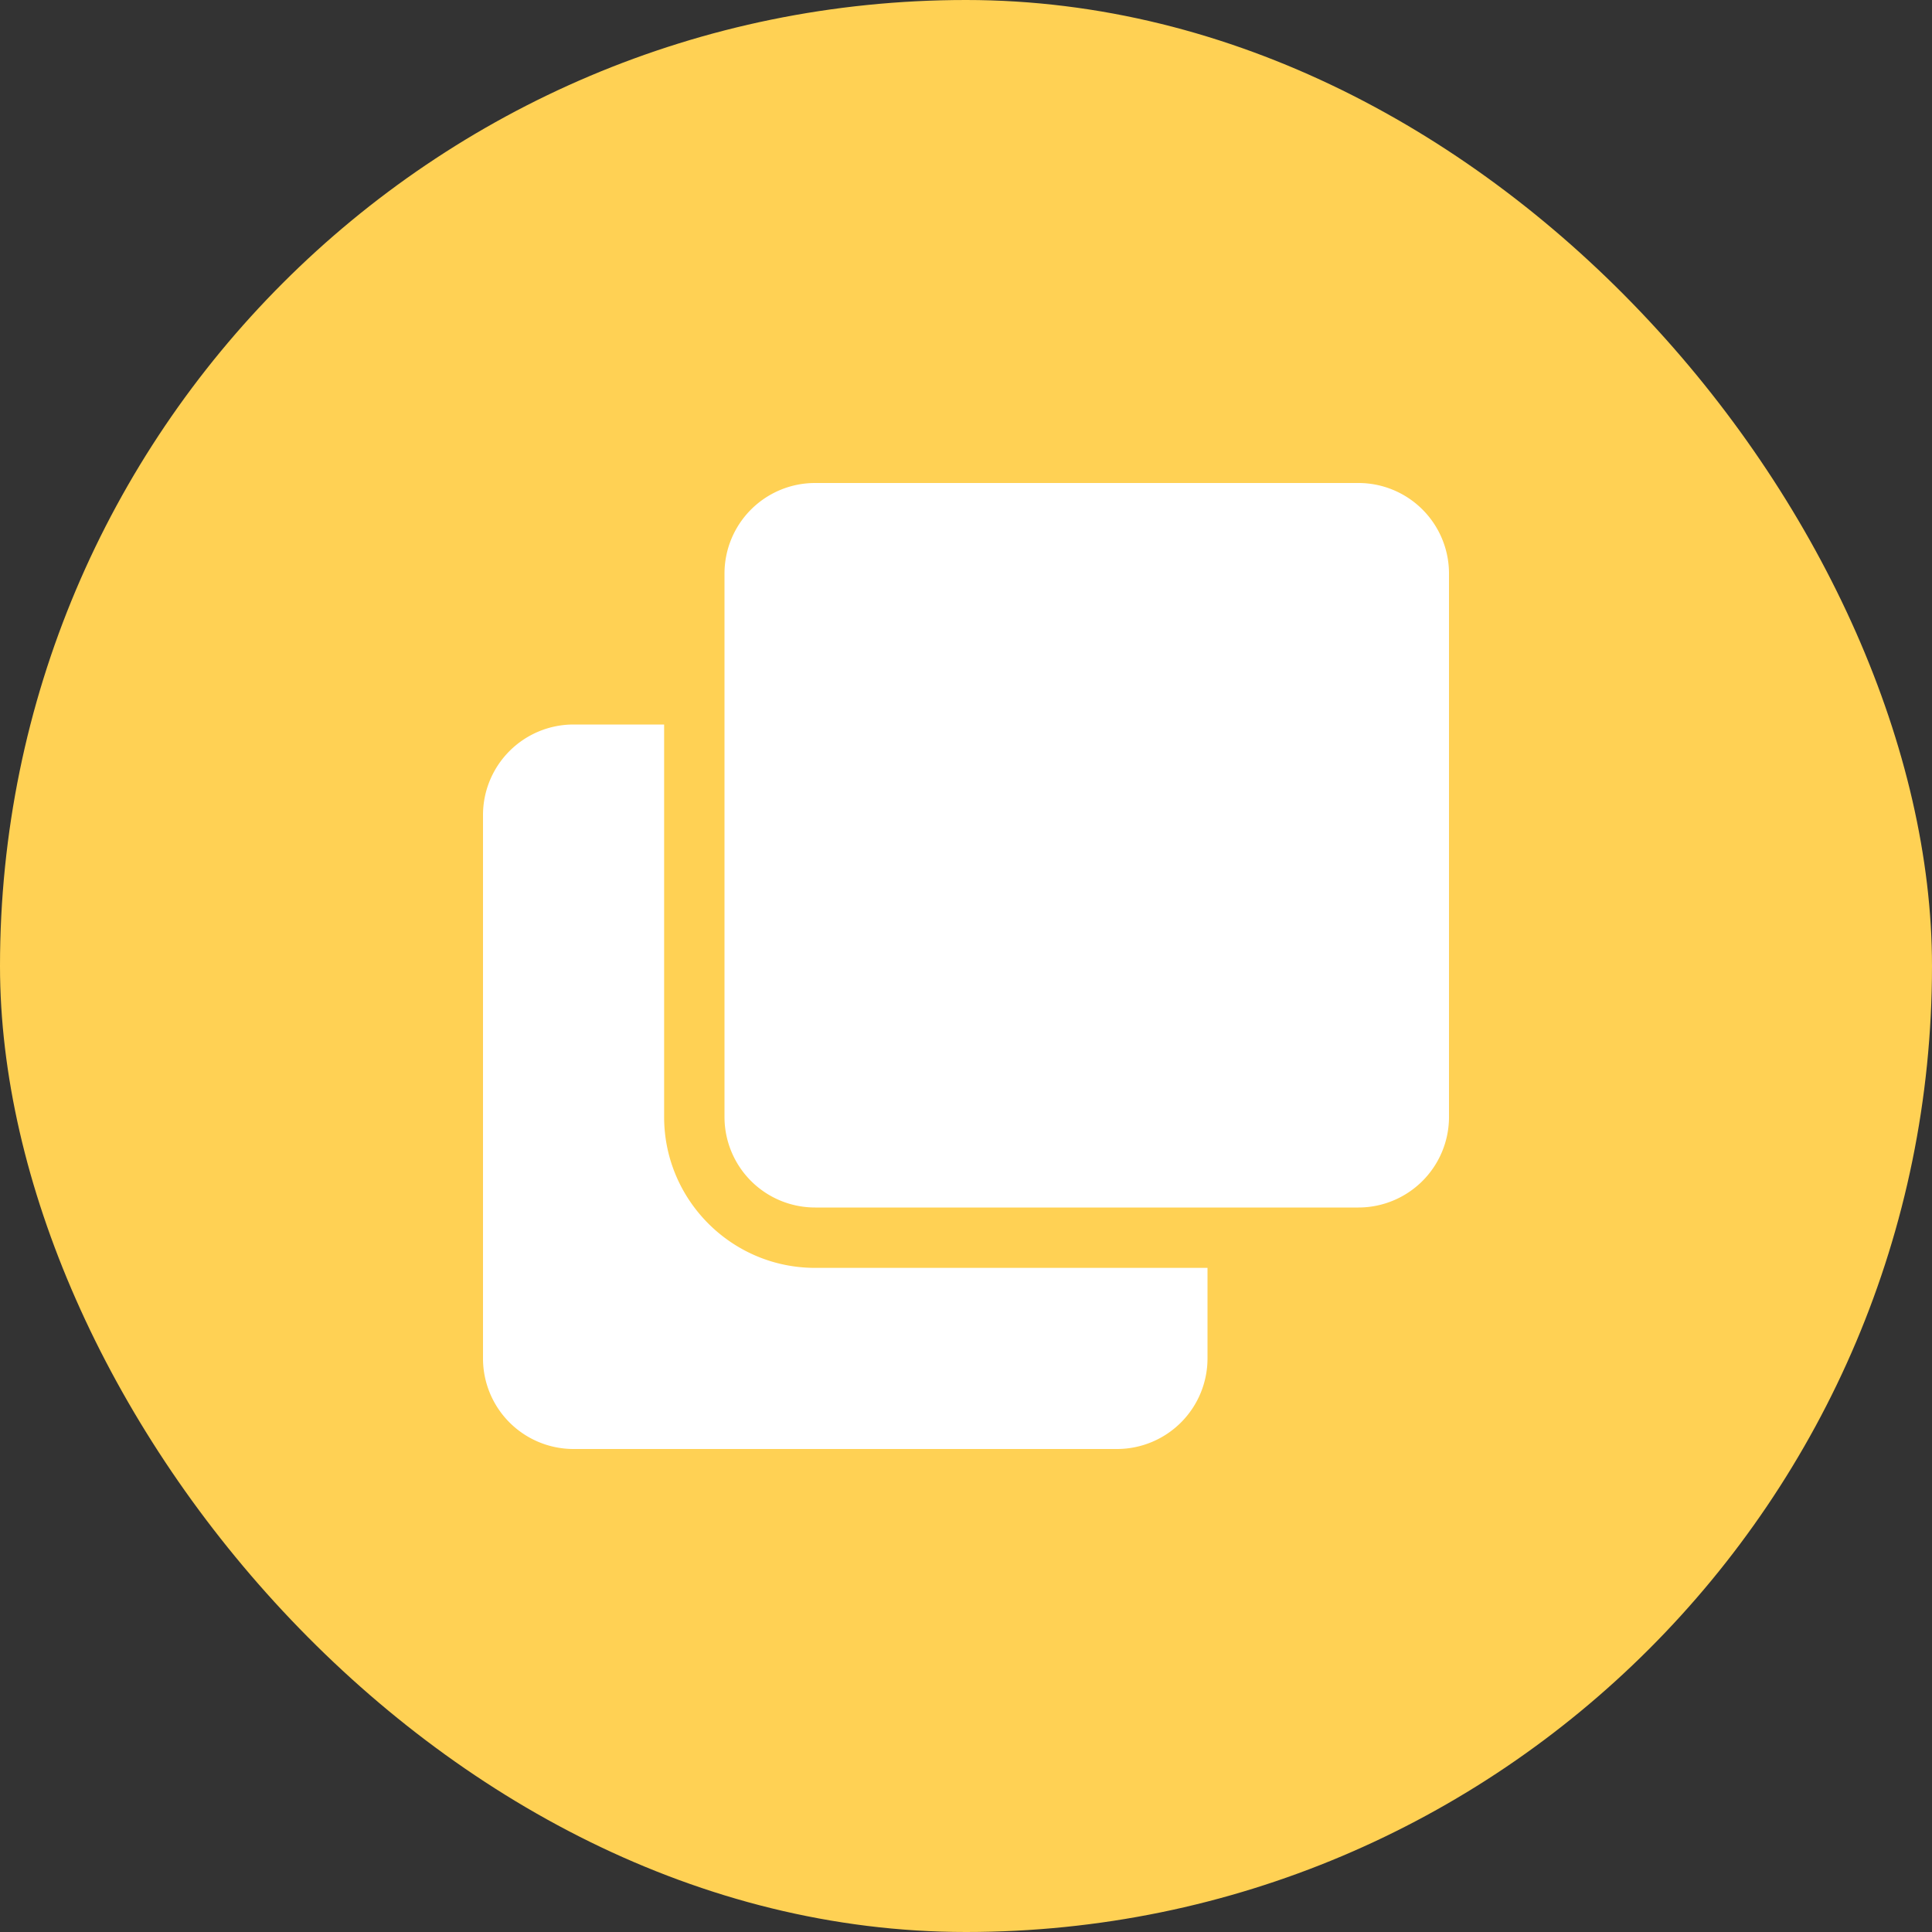
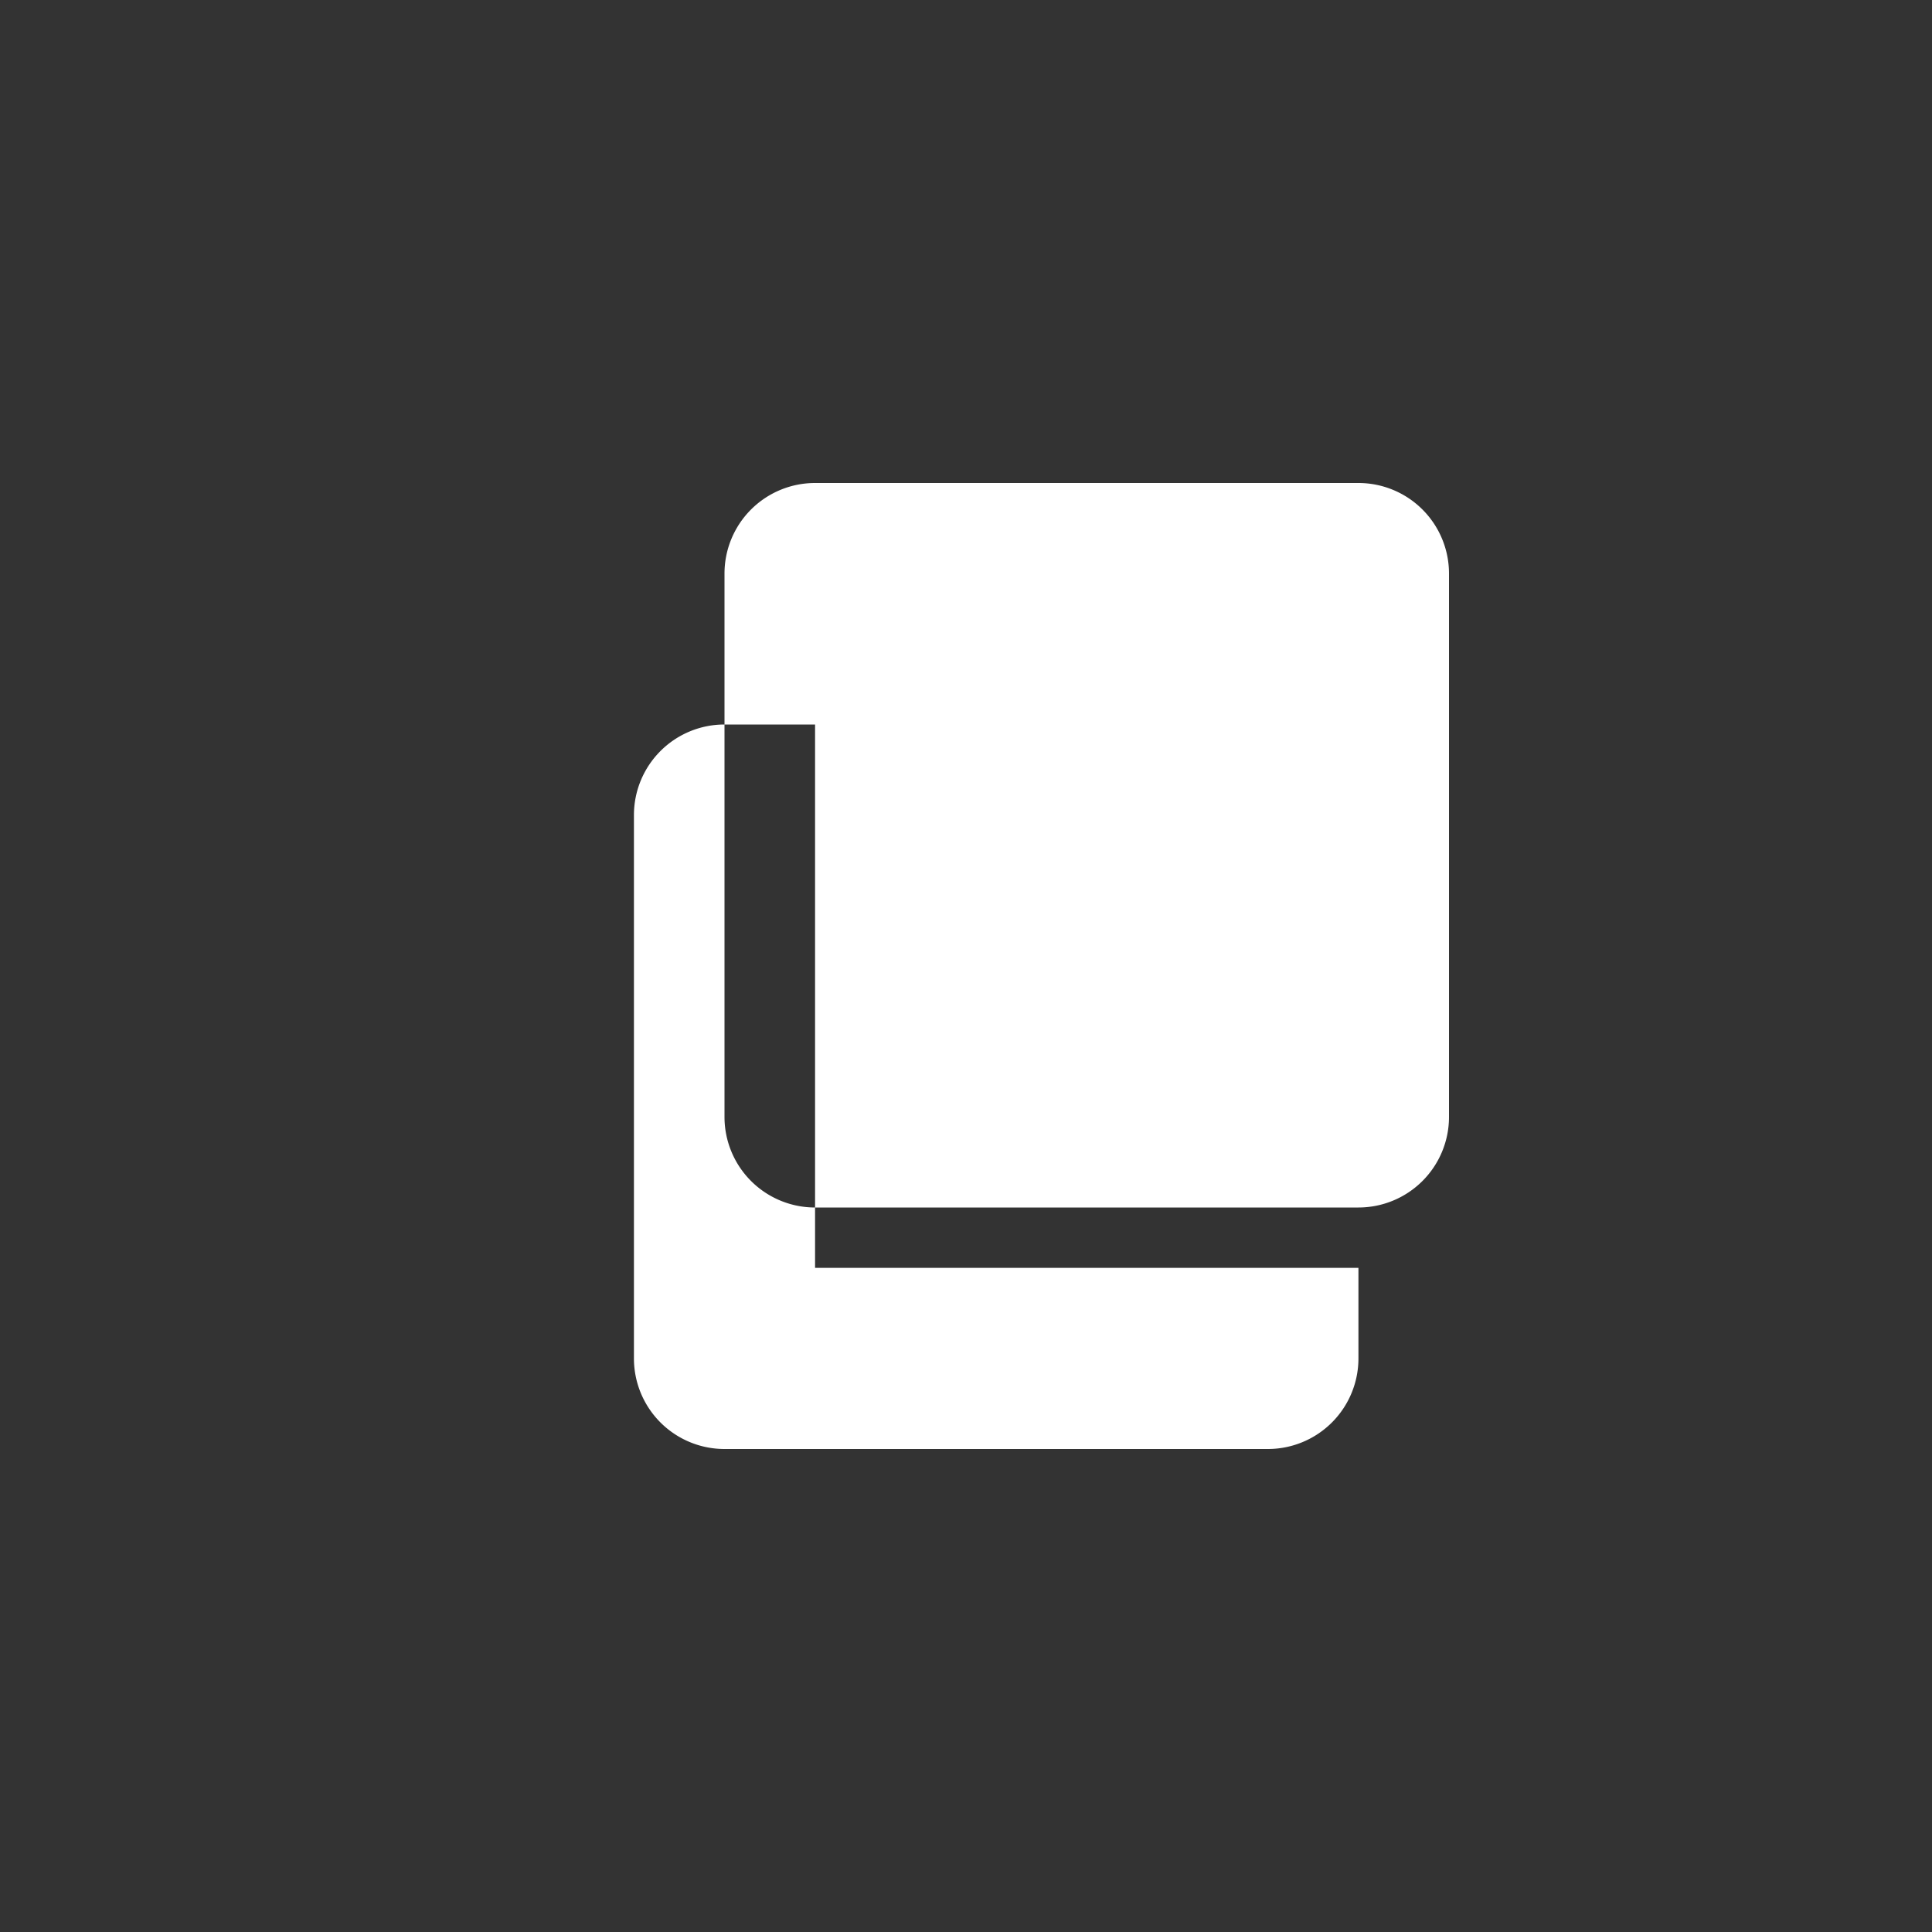
<svg xmlns="http://www.w3.org/2000/svg" width="64" height="64" fill="none">
  <rect width="100%" height="100%" fill="#333333" stroke="none" />
-   <rect width="64" height="64" rx="32" fill="#FFD154" />
  <g clip-path="url(#a)">
-     <path d="M45 16a3 3 0 0 1 3 3v18a3 3 0 0 1-3 3H27a3 3 0 0 1-3-3V19a3 3 0 0 1 3-3h18ZM27 42c-2.757 0-5-2.243-5-5V24h-3a3 3 0 0 0-3 3v18a3 3 0 0 0 3 3h18a3 3 0 0 0 3-3v-3H27Z" fill="#fff" />
+     <path d="M45 16a3 3 0 0 1 3 3v18a3 3 0 0 1-3 3H27a3 3 0 0 1-3-3V19a3 3 0 0 1 3-3h18ZM27 42V24h-3a3 3 0 0 0-3 3v18a3 3 0 0 0 3 3h18a3 3 0 0 0 3-3v-3H27Z" fill="#fff" />
  </g>
  <defs>
    <clipPath id="a">
      <path fill="#fff" transform="translate(16 16)" d="M0 0h32v32H0z" />
    </clipPath>
  </defs>
</svg>